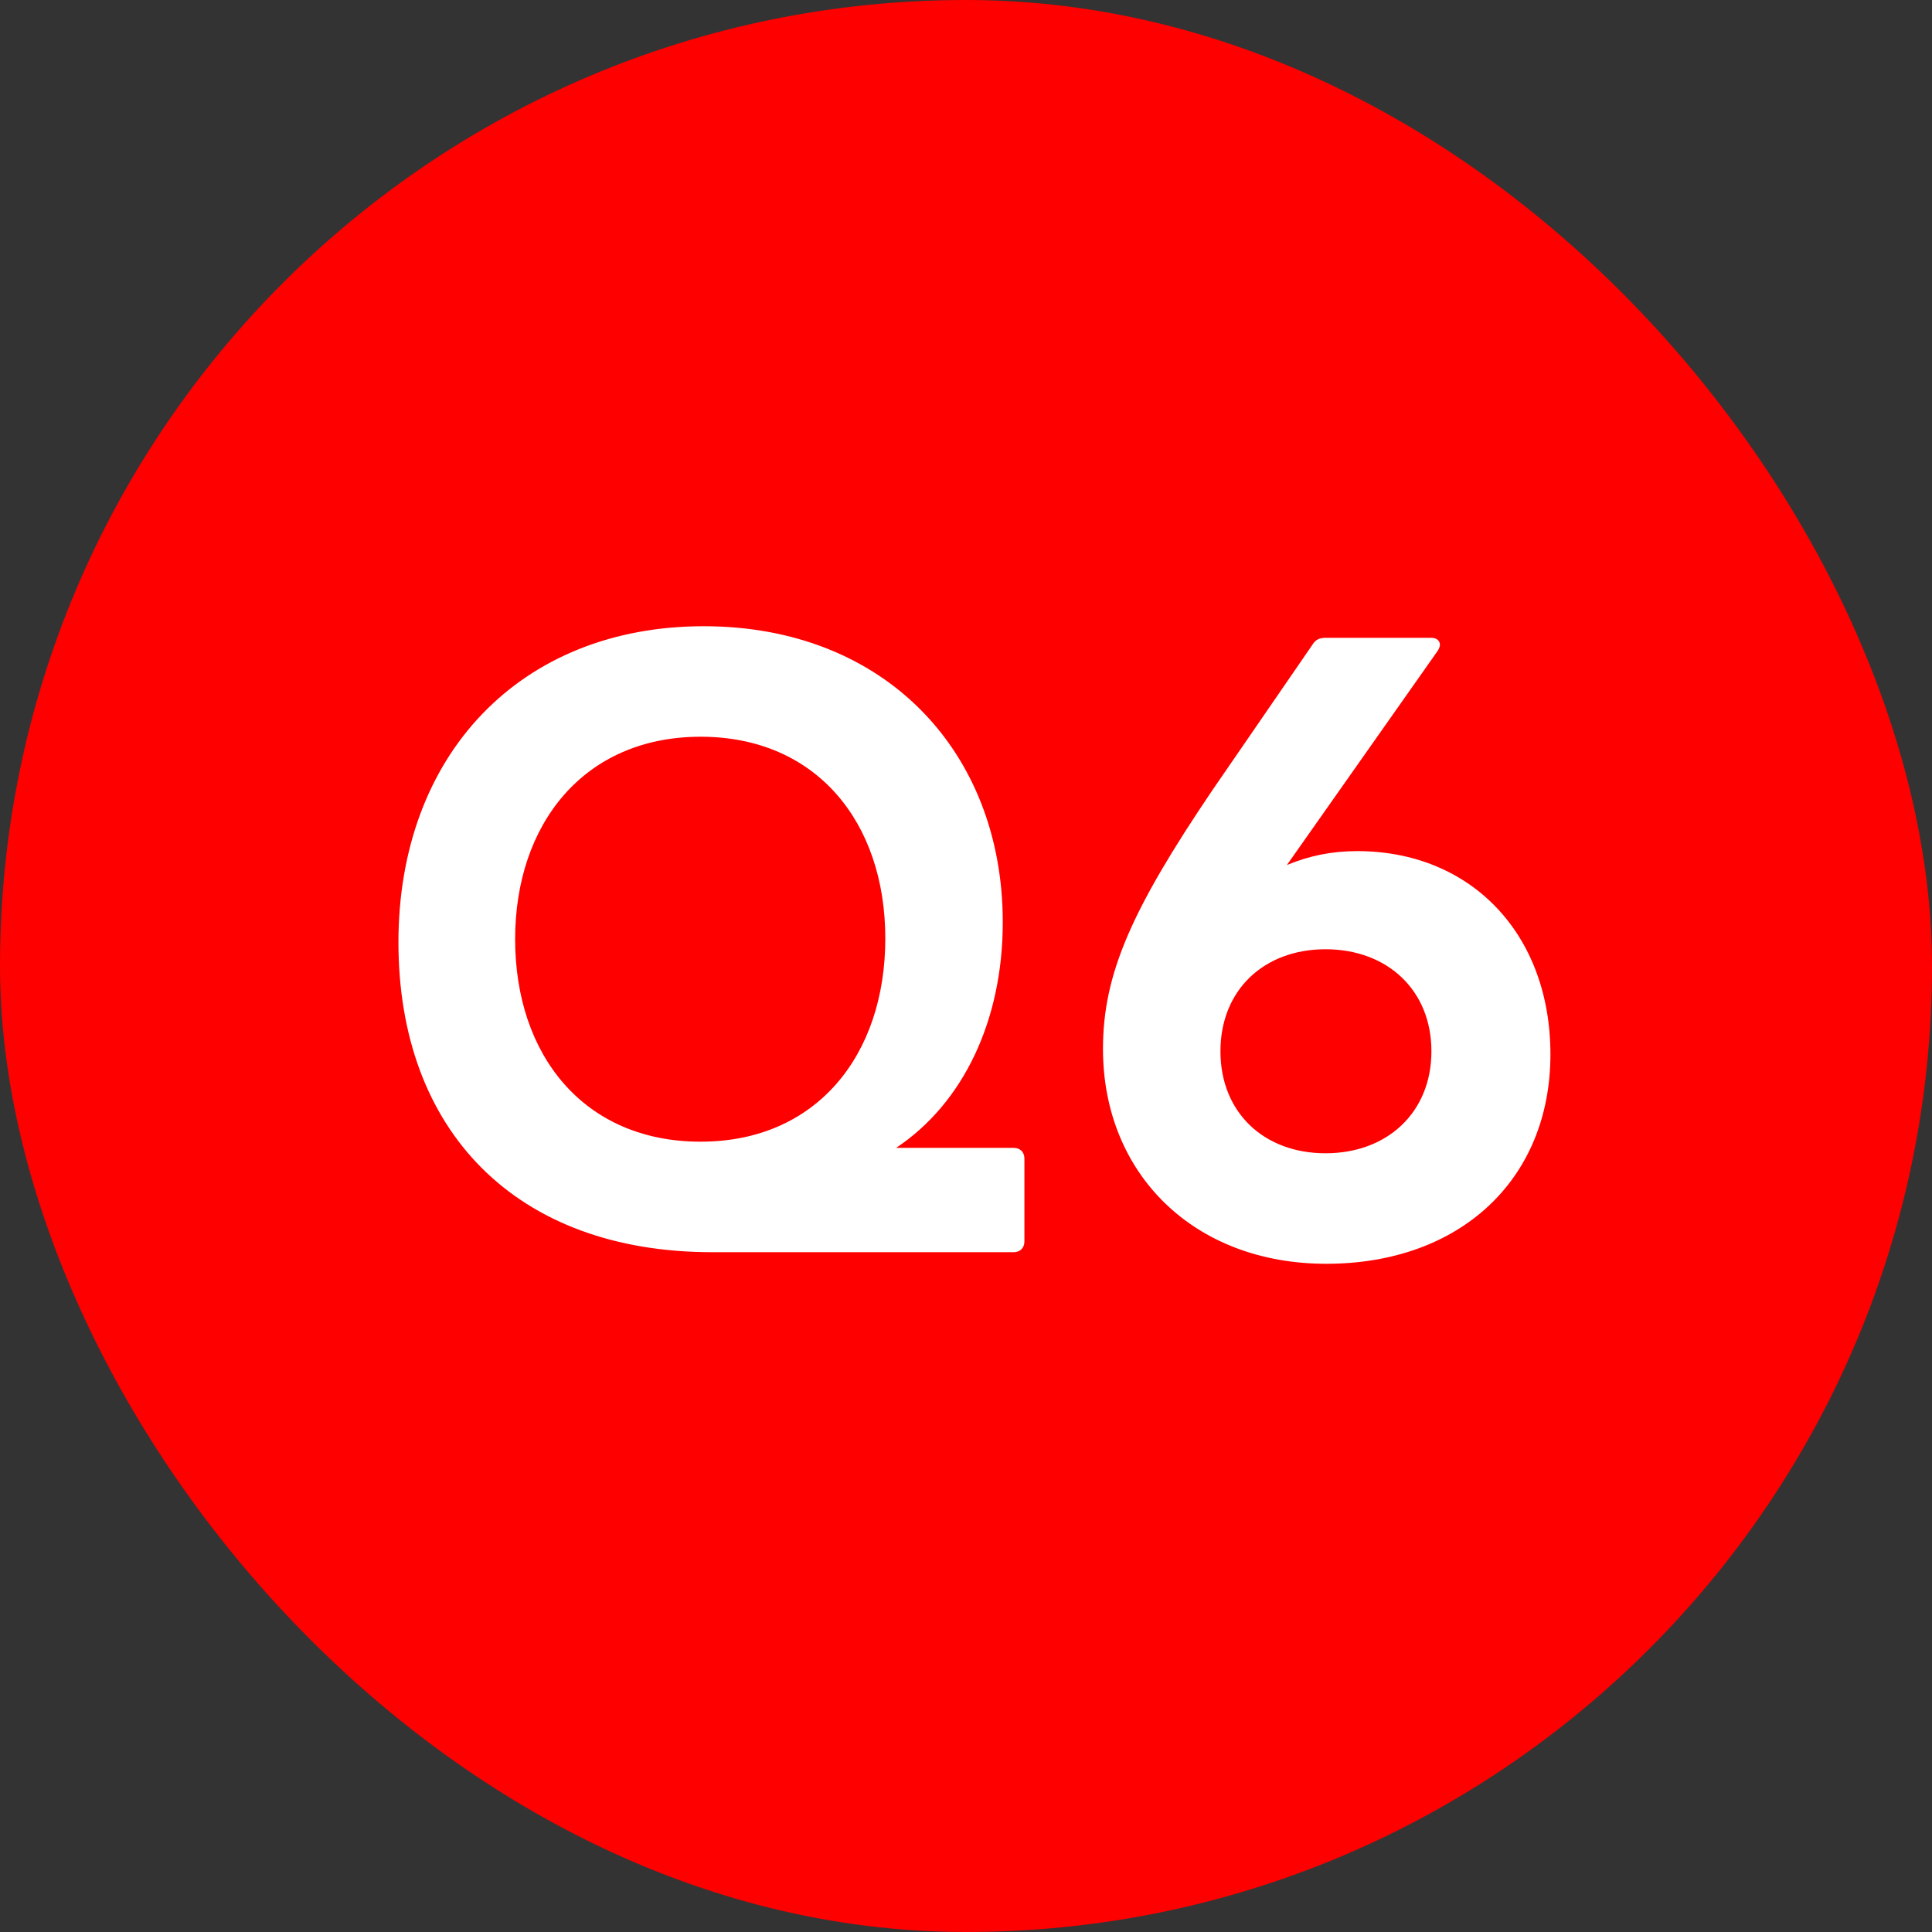
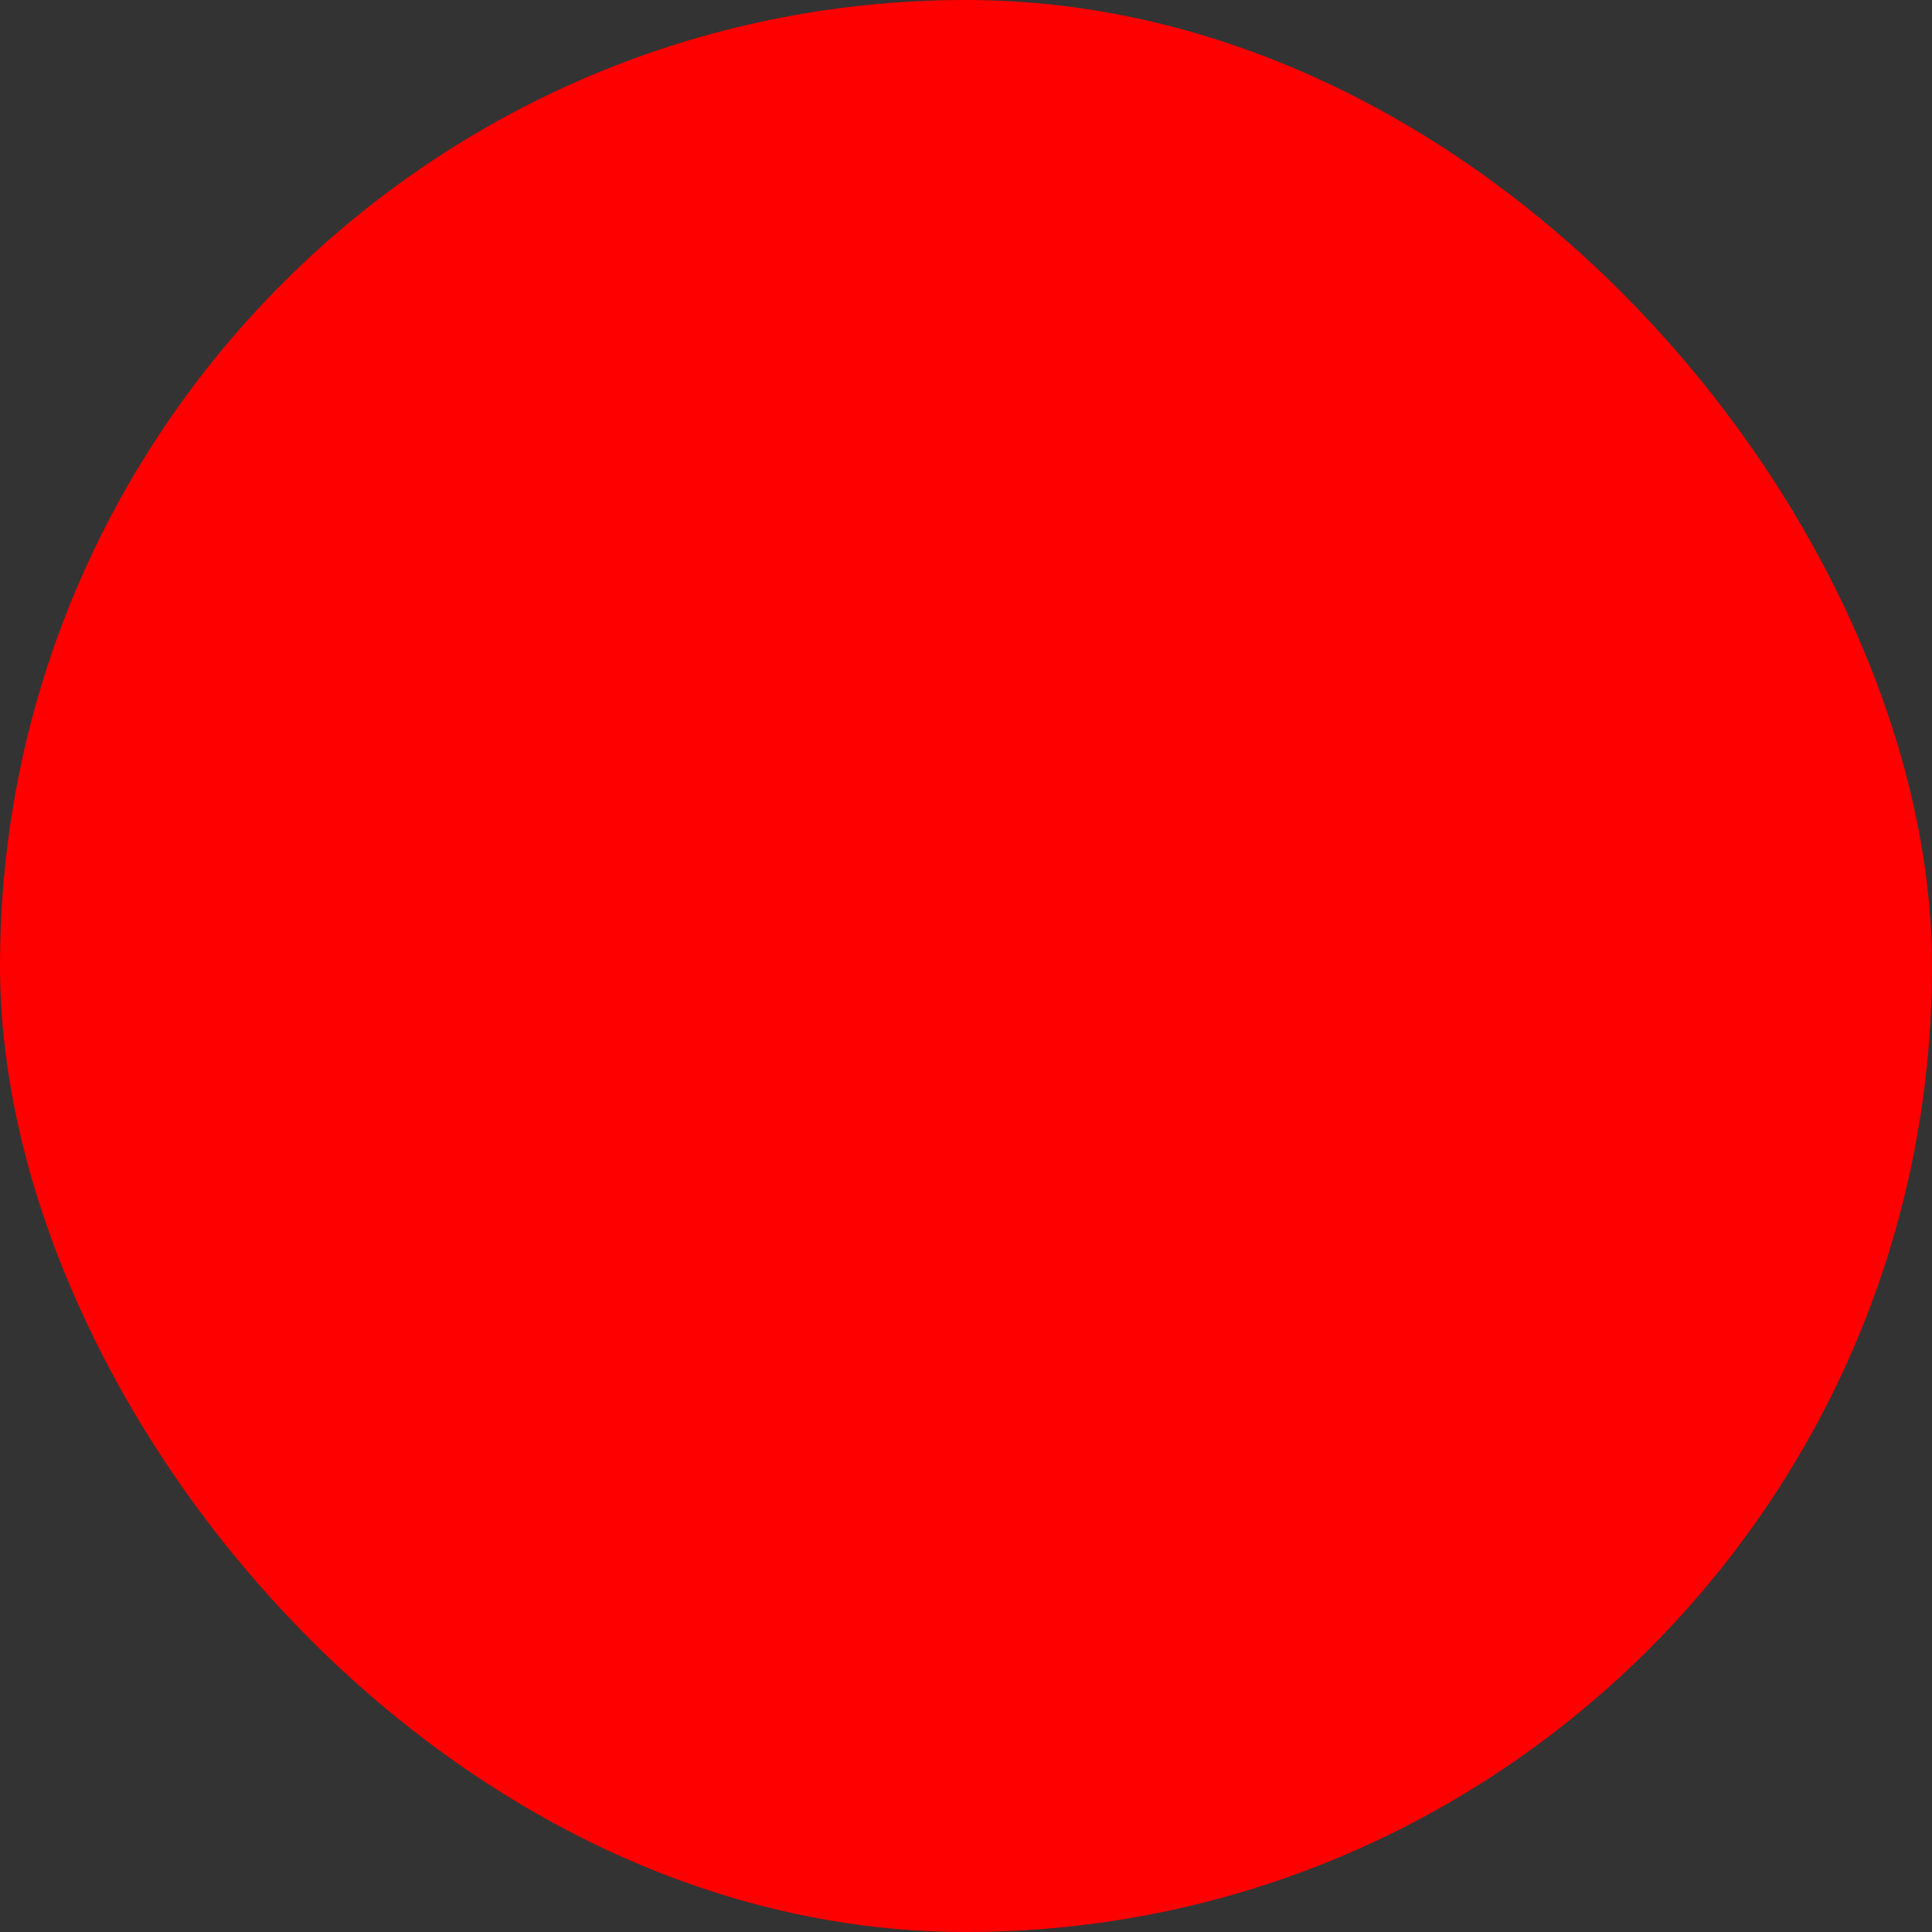
<svg xmlns="http://www.w3.org/2000/svg" width="60" height="60" viewBox="0 0 60 60" fill="none">
  <rect x="0" y="0" width="60" height="60" fill="#333333" stroke="none" />
  <rect width="60" height="60" rx="30" fill="#FE0000" />
-   <path d="M22.118 38.888C16.022 38.888 12.374 35.12 12.374 29.264C12.374 23.432 16.166 19.448 21.854 19.448C27.494 19.448 31.142 23.36 31.142 28.64C31.142 31.688 29.918 34.256 27.83 35.648H31.478C31.67 35.648 31.814 35.768 31.814 35.984V38.552C31.814 38.768 31.67 38.888 31.478 38.888H22.118ZM15.998 29.168C15.998 32.768 18.134 35.456 21.758 35.456C25.358 35.456 27.494 32.768 27.494 29.144C27.494 25.544 25.358 22.88 21.758 22.88C18.134 22.88 15.998 25.592 15.998 29.168ZM41.19 39.248C37.062 39.248 34.254 36.44 34.254 32.576C34.254 30.248 35.142 28.256 37.638 24.56L40.758 20.024C40.854 19.856 40.998 19.808 41.166 19.808H44.454C44.622 19.808 44.718 19.904 44.718 20.024C44.718 20.072 44.694 20.144 44.646 20.216L39.966 26.864C40.662 26.576 41.358 26.432 42.15 26.432C45.678 26.432 48.15 29 48.15 32.744C48.15 36.632 45.342 39.248 41.19 39.248ZM37.902 32.648C37.902 34.544 39.246 35.816 41.166 35.816C43.086 35.816 44.454 34.544 44.454 32.648C44.454 30.752 43.086 29.48 41.166 29.48C39.246 29.48 37.902 30.752 37.902 32.648Z" fill="white" />
</svg>